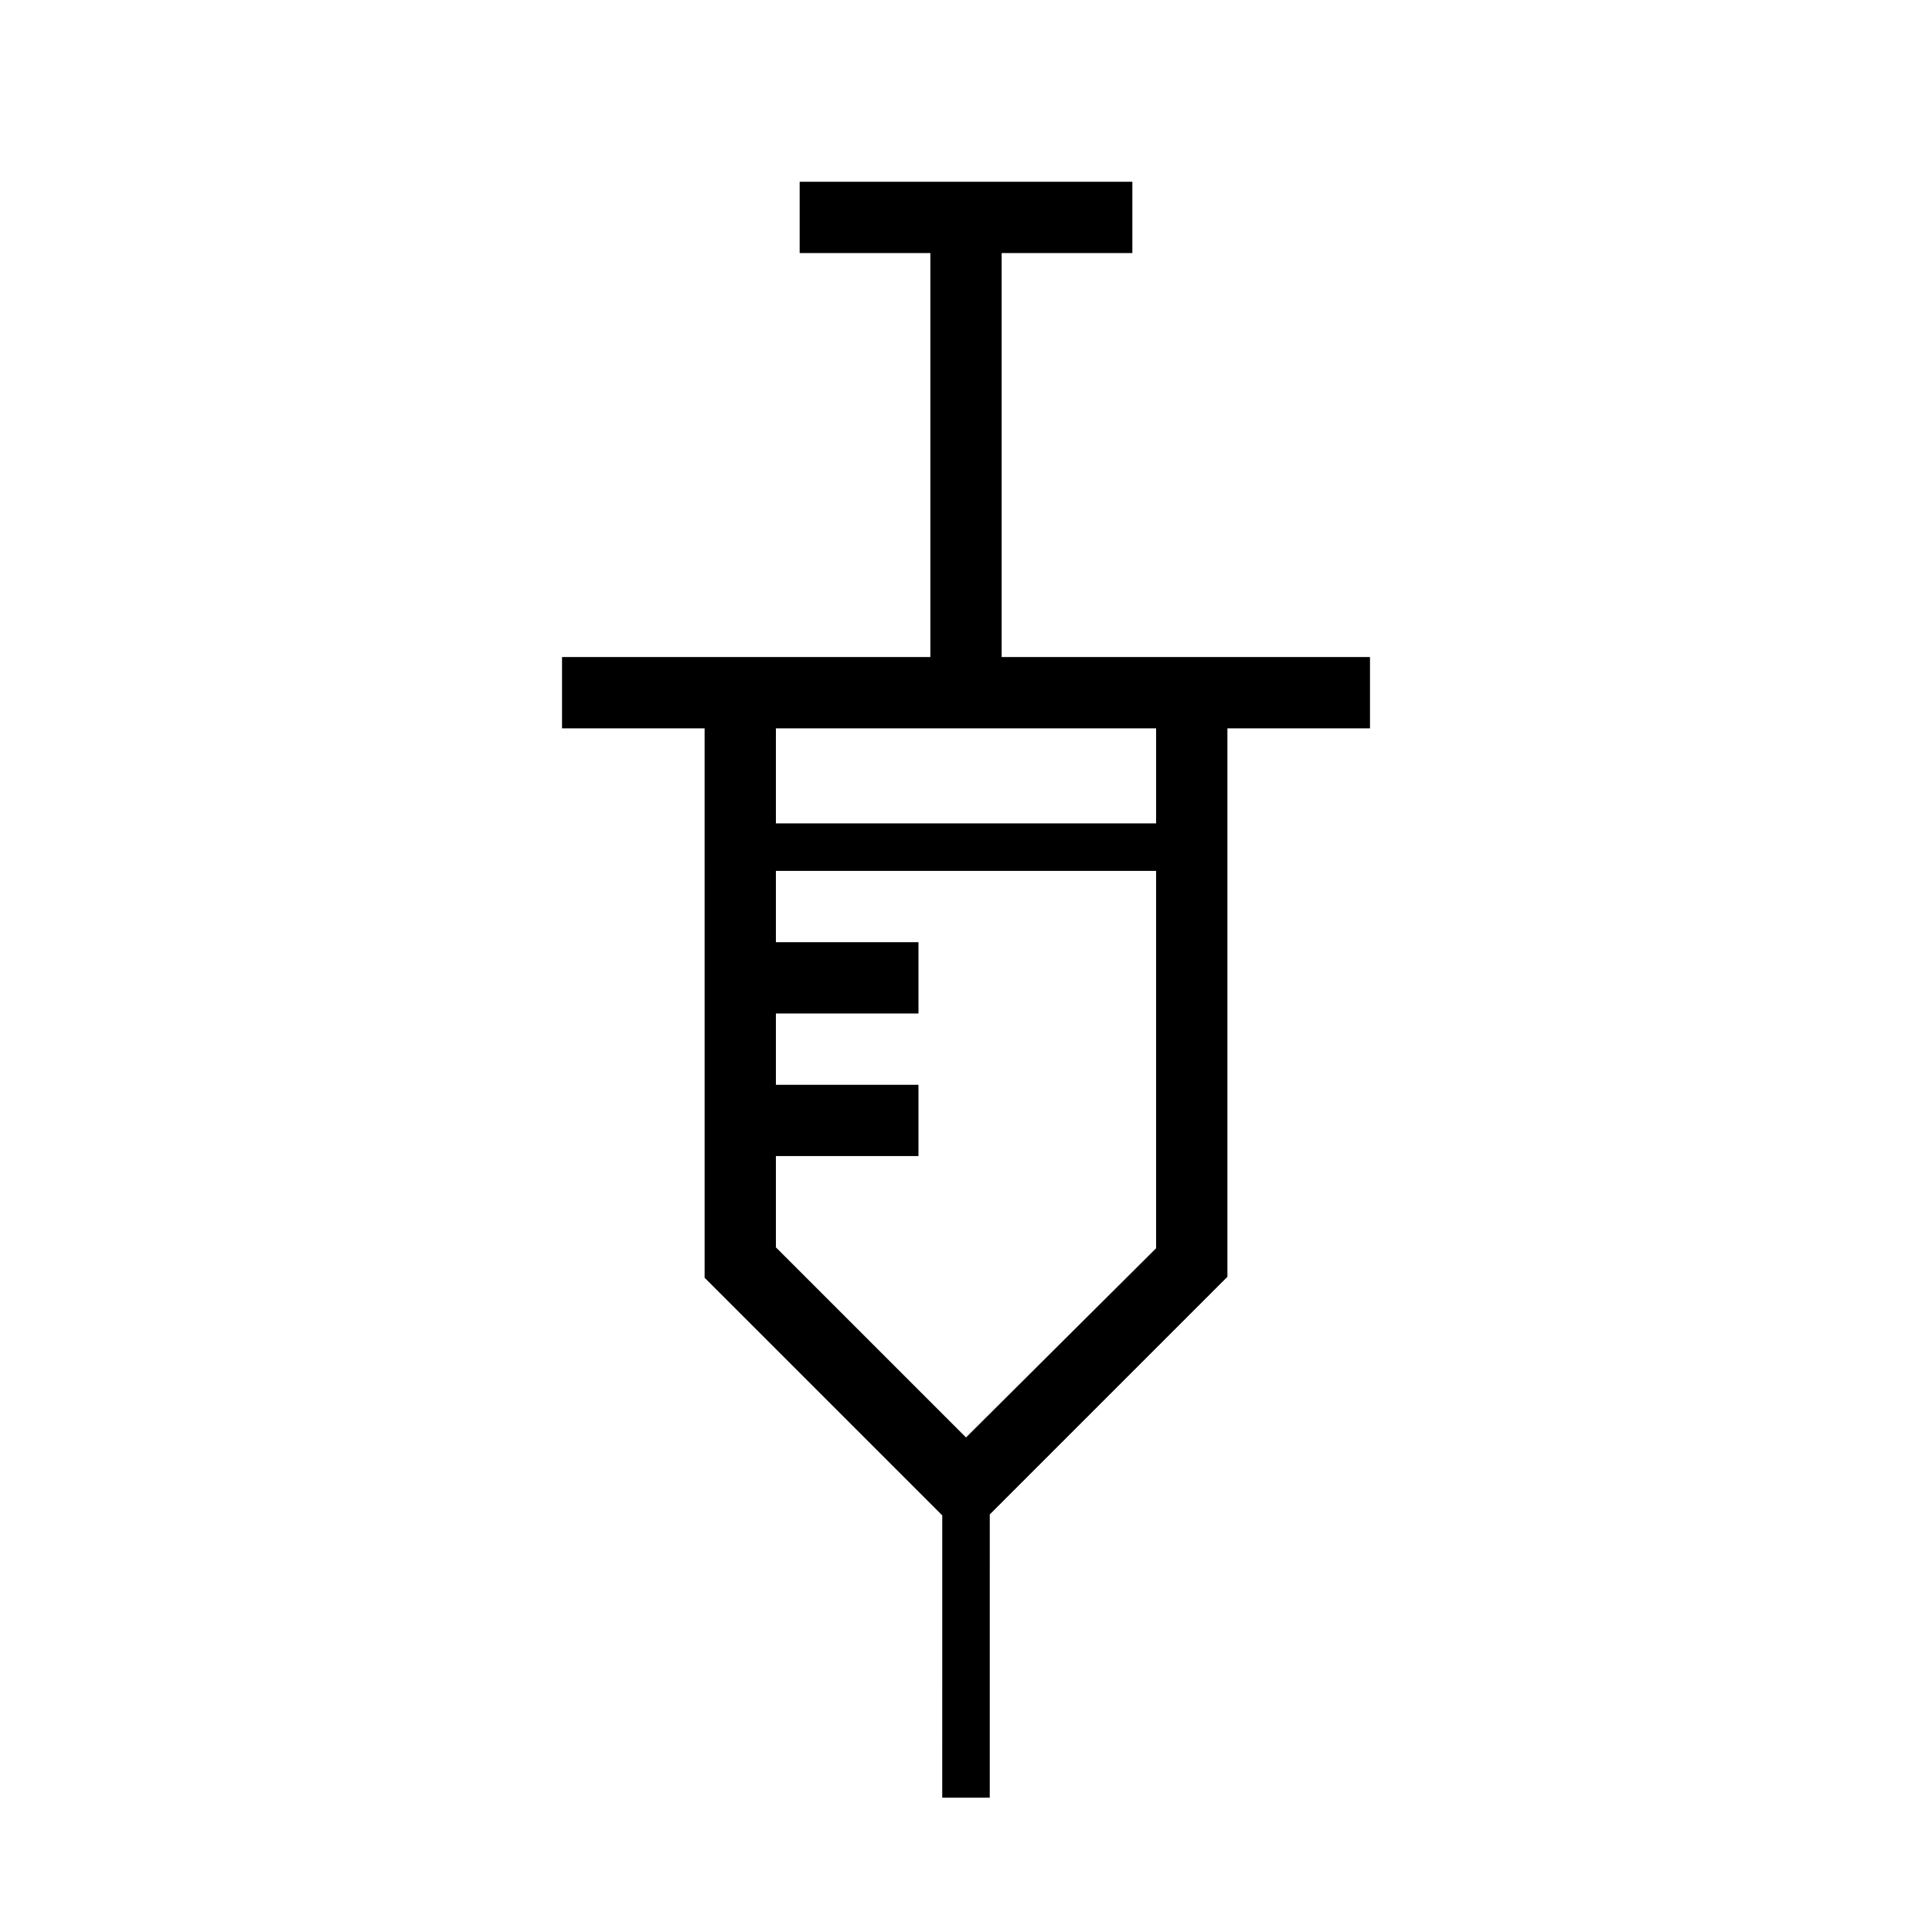
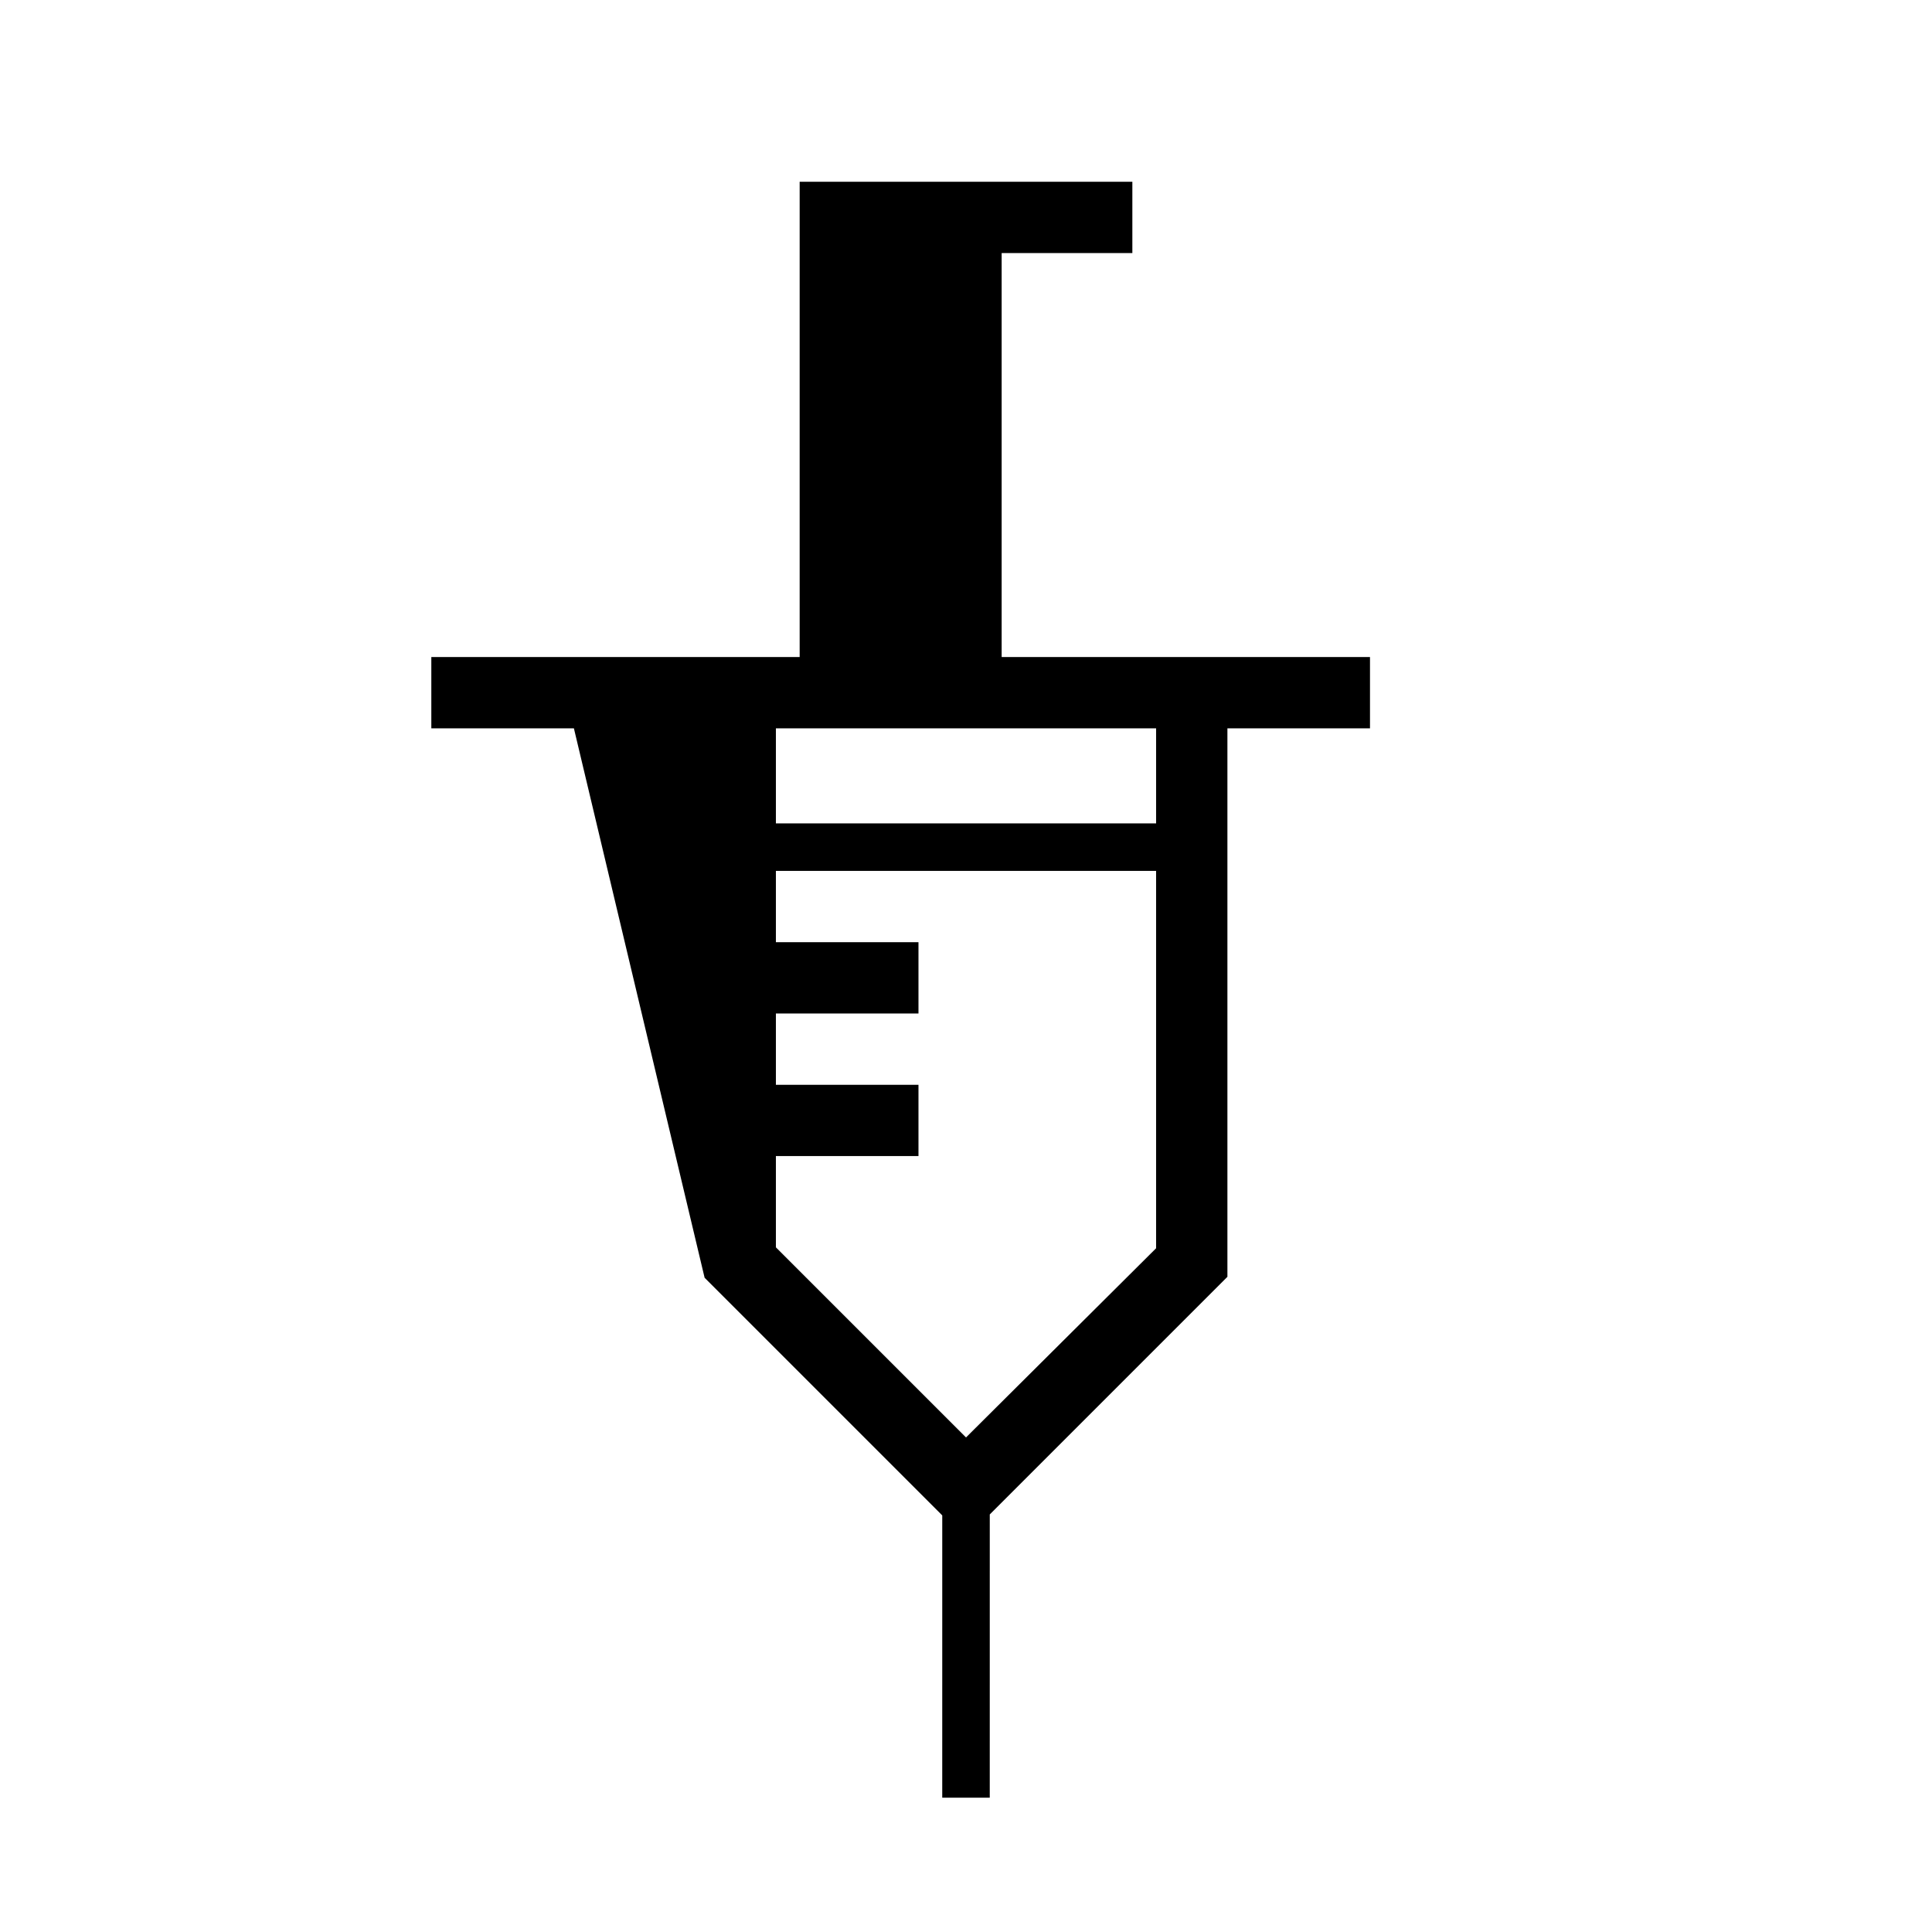
<svg xmlns="http://www.w3.org/2000/svg" fill="#000000" width="800px" height="800px" version="1.1" viewBox="144 144 512 512">
-   <path d="m330.73 482.62 62.977 62.977-0.004 74.812h12.594l0.004-75.066 62.977-62.977v-145.35h37.785v-18.895h-97.613v-107.06h34.637v-18.895h-88.168v18.895h34.637v107.06h-97.613v18.895h37.785zm69.273 42.32-50.383-50.383v-24.184h37.785v-18.891h-37.785v-18.895h37.785v-18.895h-37.785v-18.891h100.76v100zm50.379-187.92v25.191l-100.76-0.004v-25.188z" />
+   <path d="m330.73 482.62 62.977 62.977-0.004 74.812h12.594l0.004-75.066 62.977-62.977v-145.35h37.785v-18.895h-97.613v-107.06h34.637v-18.895h-88.168v18.895v107.06h-97.613v18.895h37.785zm69.273 42.32-50.383-50.383v-24.184h37.785v-18.891h-37.785v-18.895h37.785v-18.895h-37.785v-18.891h100.76v100zm50.379-187.92v25.191l-100.76-0.004v-25.188z" />
</svg>